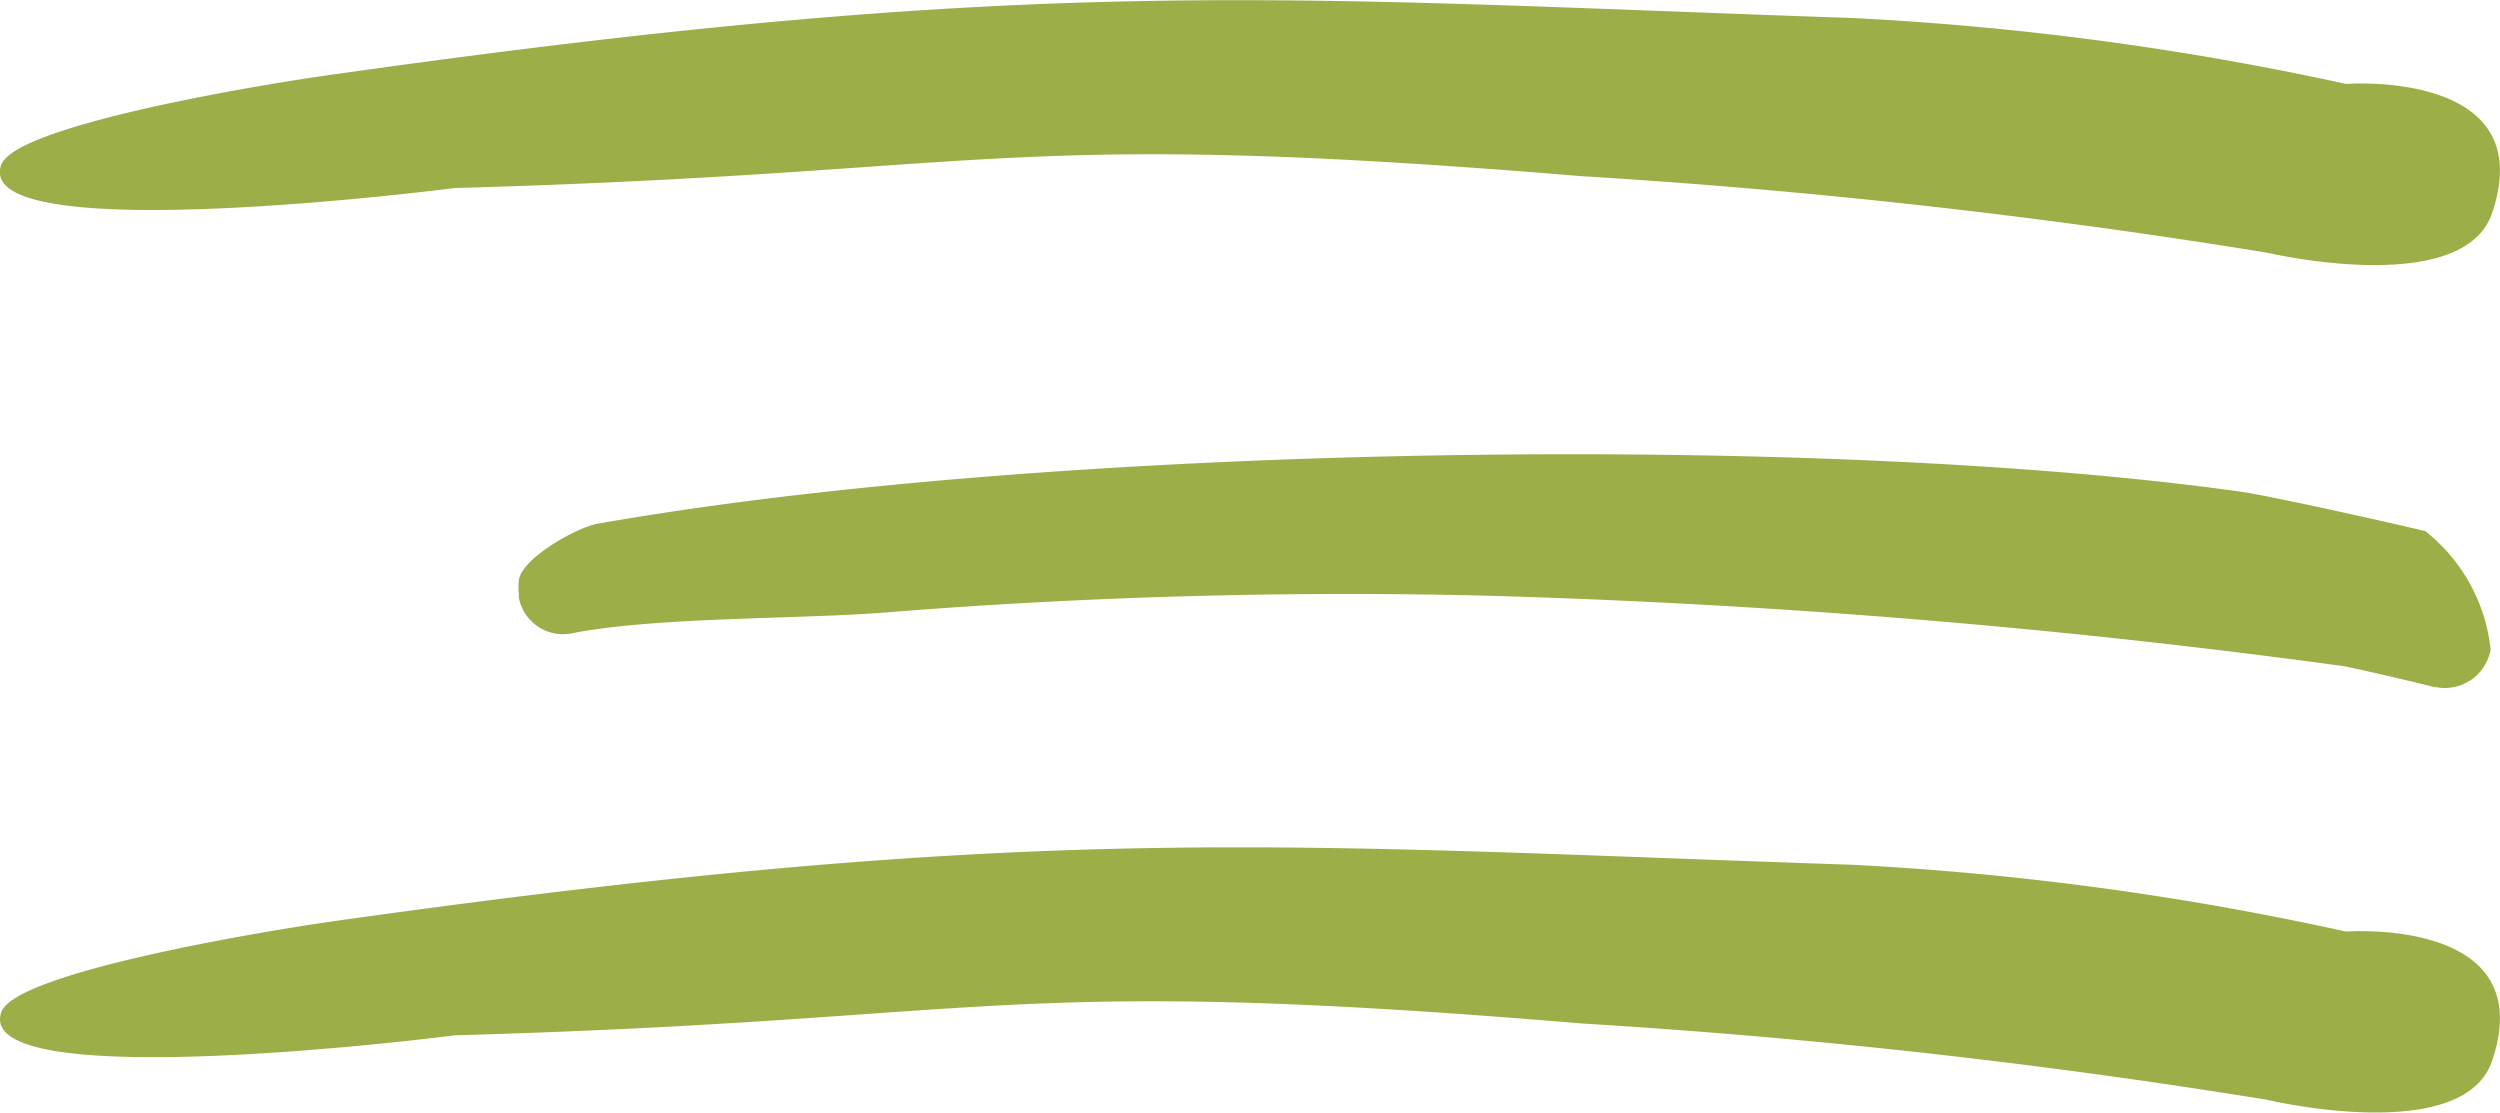
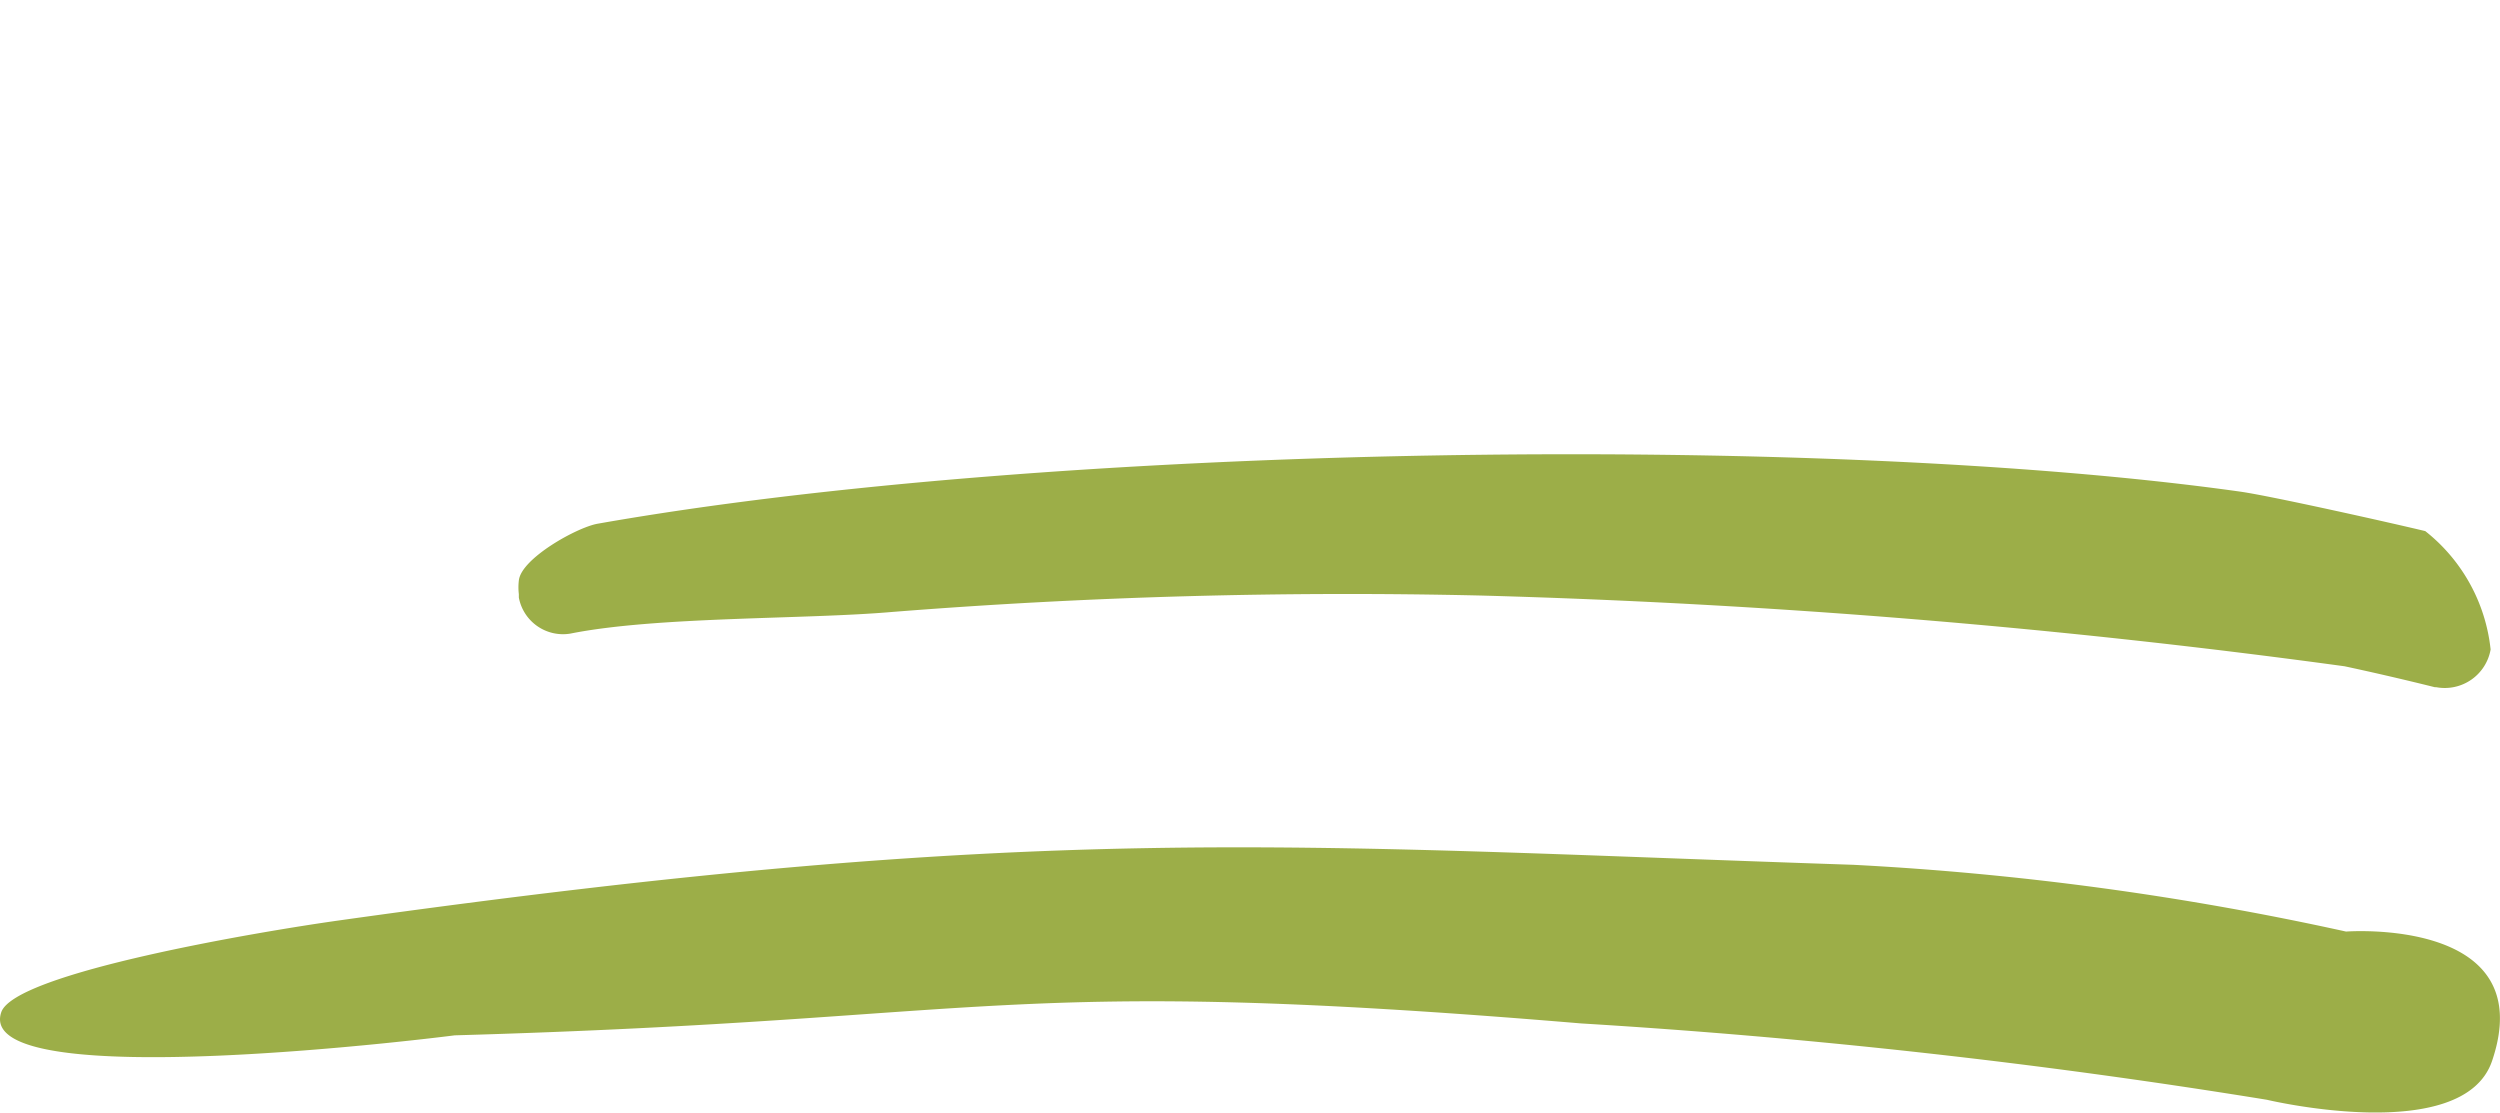
<svg xmlns="http://www.w3.org/2000/svg" viewBox="0 0 138.53 61.65">
  <defs>
    <style>.cls-1{fill:#9cae48;}</style>
  </defs>
  <g id="Layer_2" data-name="Layer 2">
    <g id="Layer_1-2" data-name="Layer 1">
      <g id="Burger_Menu" data-name="Burger Menu">
        <path id="Pfad_3" data-name="Pfad 3" class="cls-1" d="M138.09,58.79c-1.61,4.74-12.48,2.15-12.48,2.15a381.43,381.43,0,0,0-38-4.23C55.24,54,55.67,56.5,25.2,57.37c0,0-26.73,3.44-25.13-1.28C.81,53.9,14.45,51.61,18.81,51c39.24-5.51,52.13-4.14,83.88-3.08A166.83,166.83,0,0,1,130,51.62S140.8,50.8,138.09,58.79Z" />
        <path id="Pfad_2" data-name="Pfad 2" class="cls-1" d="M31.6,35.11a2.49,2.49,0,0,1-2.85-2l0-.19a3.14,3.14,0,0,1,0-.75c.12-1.22,3.22-2.95,4.37-3.15,25-4.42,67.63-5.06,91-1.78,1.72.24,8.58,1.78,10.27,2.19a9.65,9.65,0,0,1,3.62,6.56A2.58,2.58,0,0,1,135,38.08l-.08,0q-2.49-.62-5-1.16A443.35,443.35,0,0,0,82.06,33a320,320,0,0,0-32.63.91C44.61,34.33,36.39,34.15,31.6,35.11Z" />
-         <path id="Pfad_1" data-name="Pfad 1" class="cls-1" d="M138.09,11.81C136.48,16.56,125.61,14,125.61,14a381.45,381.45,0,0,0-38-4.24c-32.38-2.68-31.95-.2-62.42.66,0,0-26.73,3.45-25.13-1.27.74-2.2,14.38-4.48,18.74-5.07C58.05-1.46,70.94-.09,102.69,1A166.83,166.83,0,0,1,130,4.65S140.8,3.83,138.09,11.81Z" />
      </g>
    </g>
  </g>
</svg>